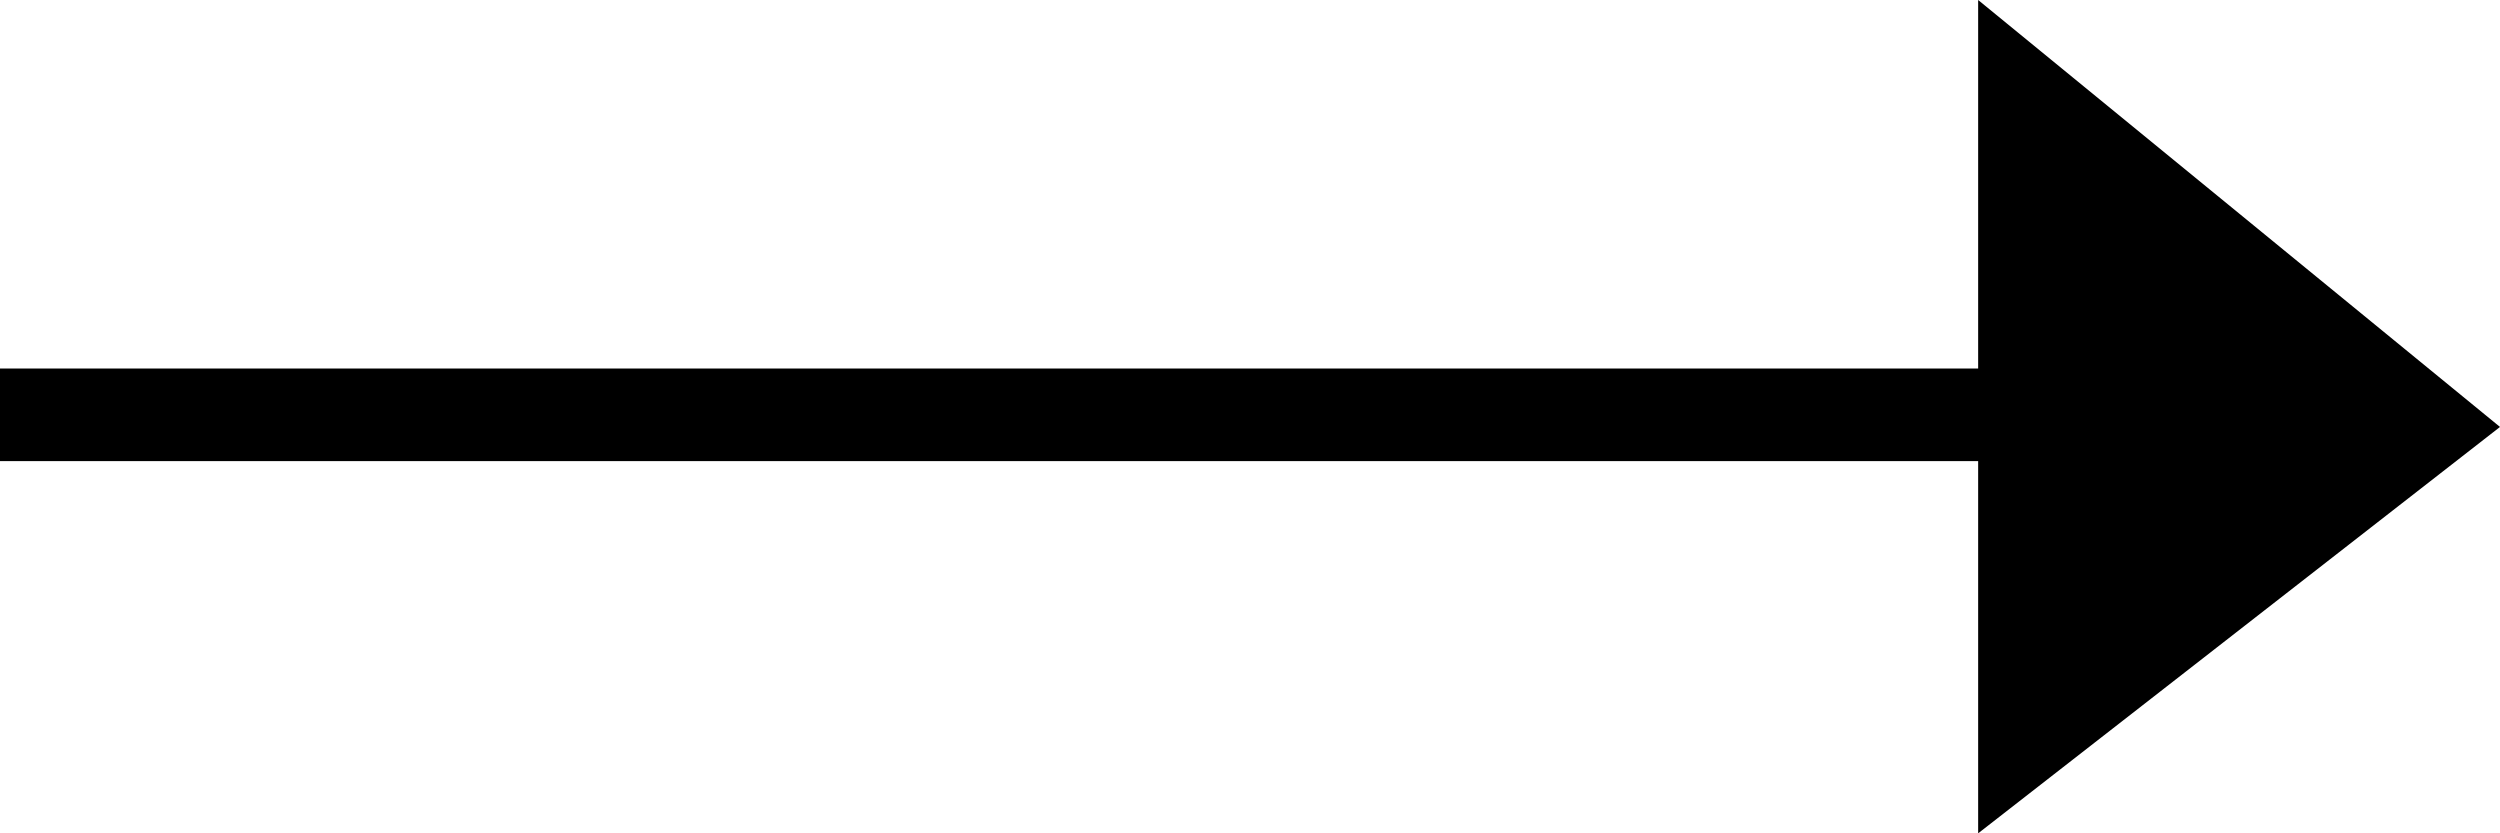
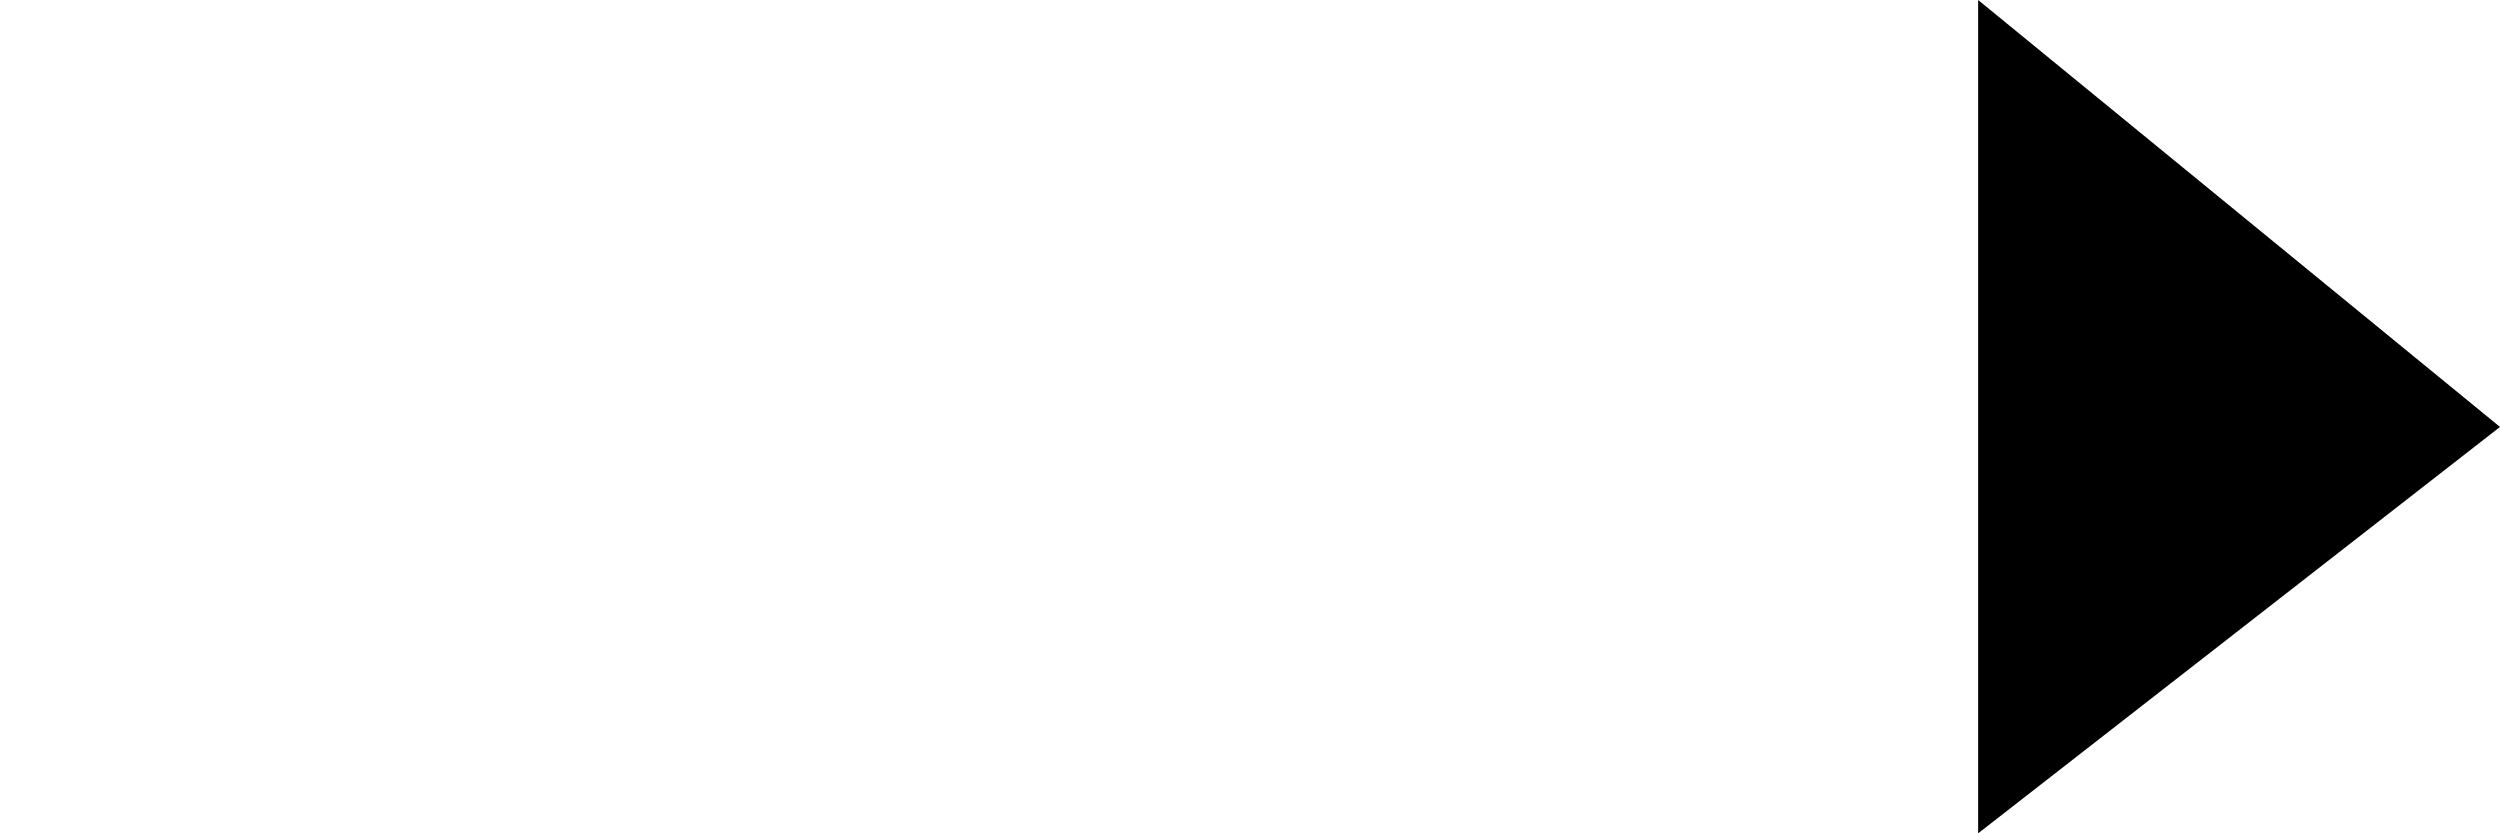
<svg xmlns="http://www.w3.org/2000/svg" class="w-full" viewBox="0 0 27 9">
  <g transform="translate(-1290.295 -356)">
-     <path d="M1312.224,355.941v9l5.636-4.389Z" transform="translate(-0.565 0.059)" fill="currentColor" stroke="currentColor" stroke-width="0" />
-     <path d="M1290.295,360.461h21.929" transform="translate(0 0.019)" fill="none" stroke="currentColor" stroke-width="1" />
+     <path d="M1312.224,355.941v9l5.636-4.389" transform="translate(-0.565 0.059)" fill="currentColor" stroke="currentColor" stroke-width="0" />
  </g>
</svg>